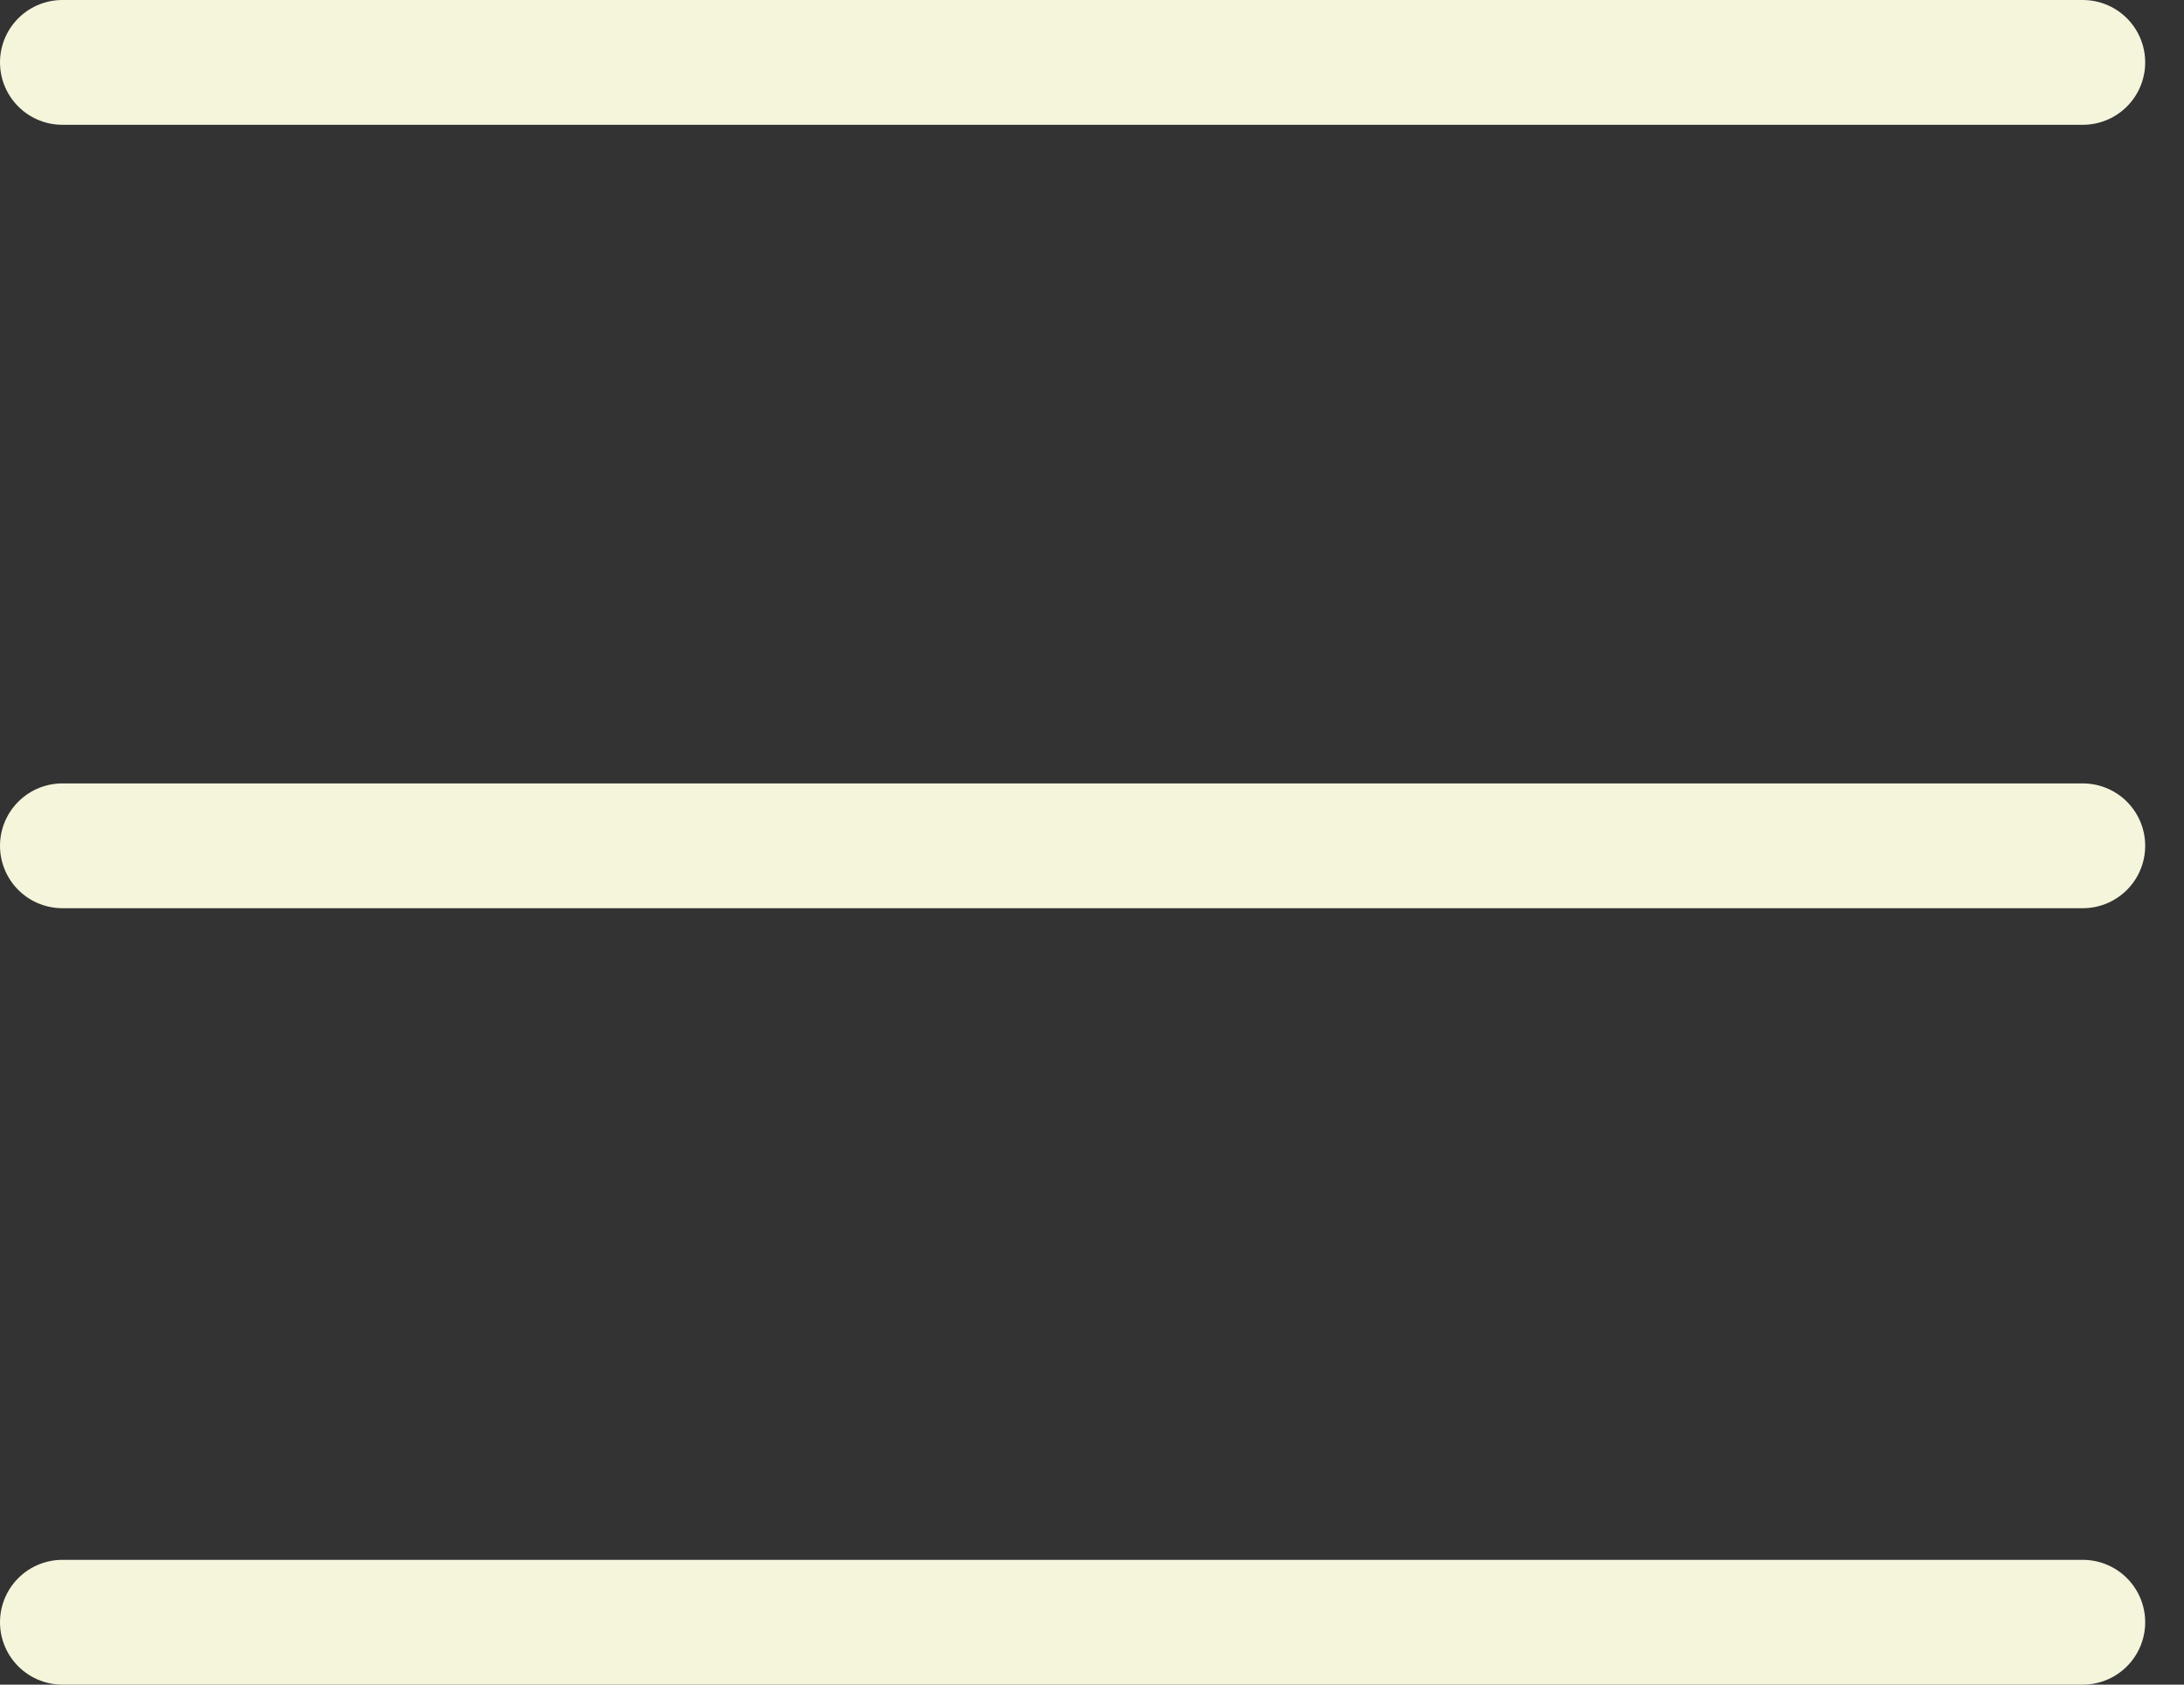
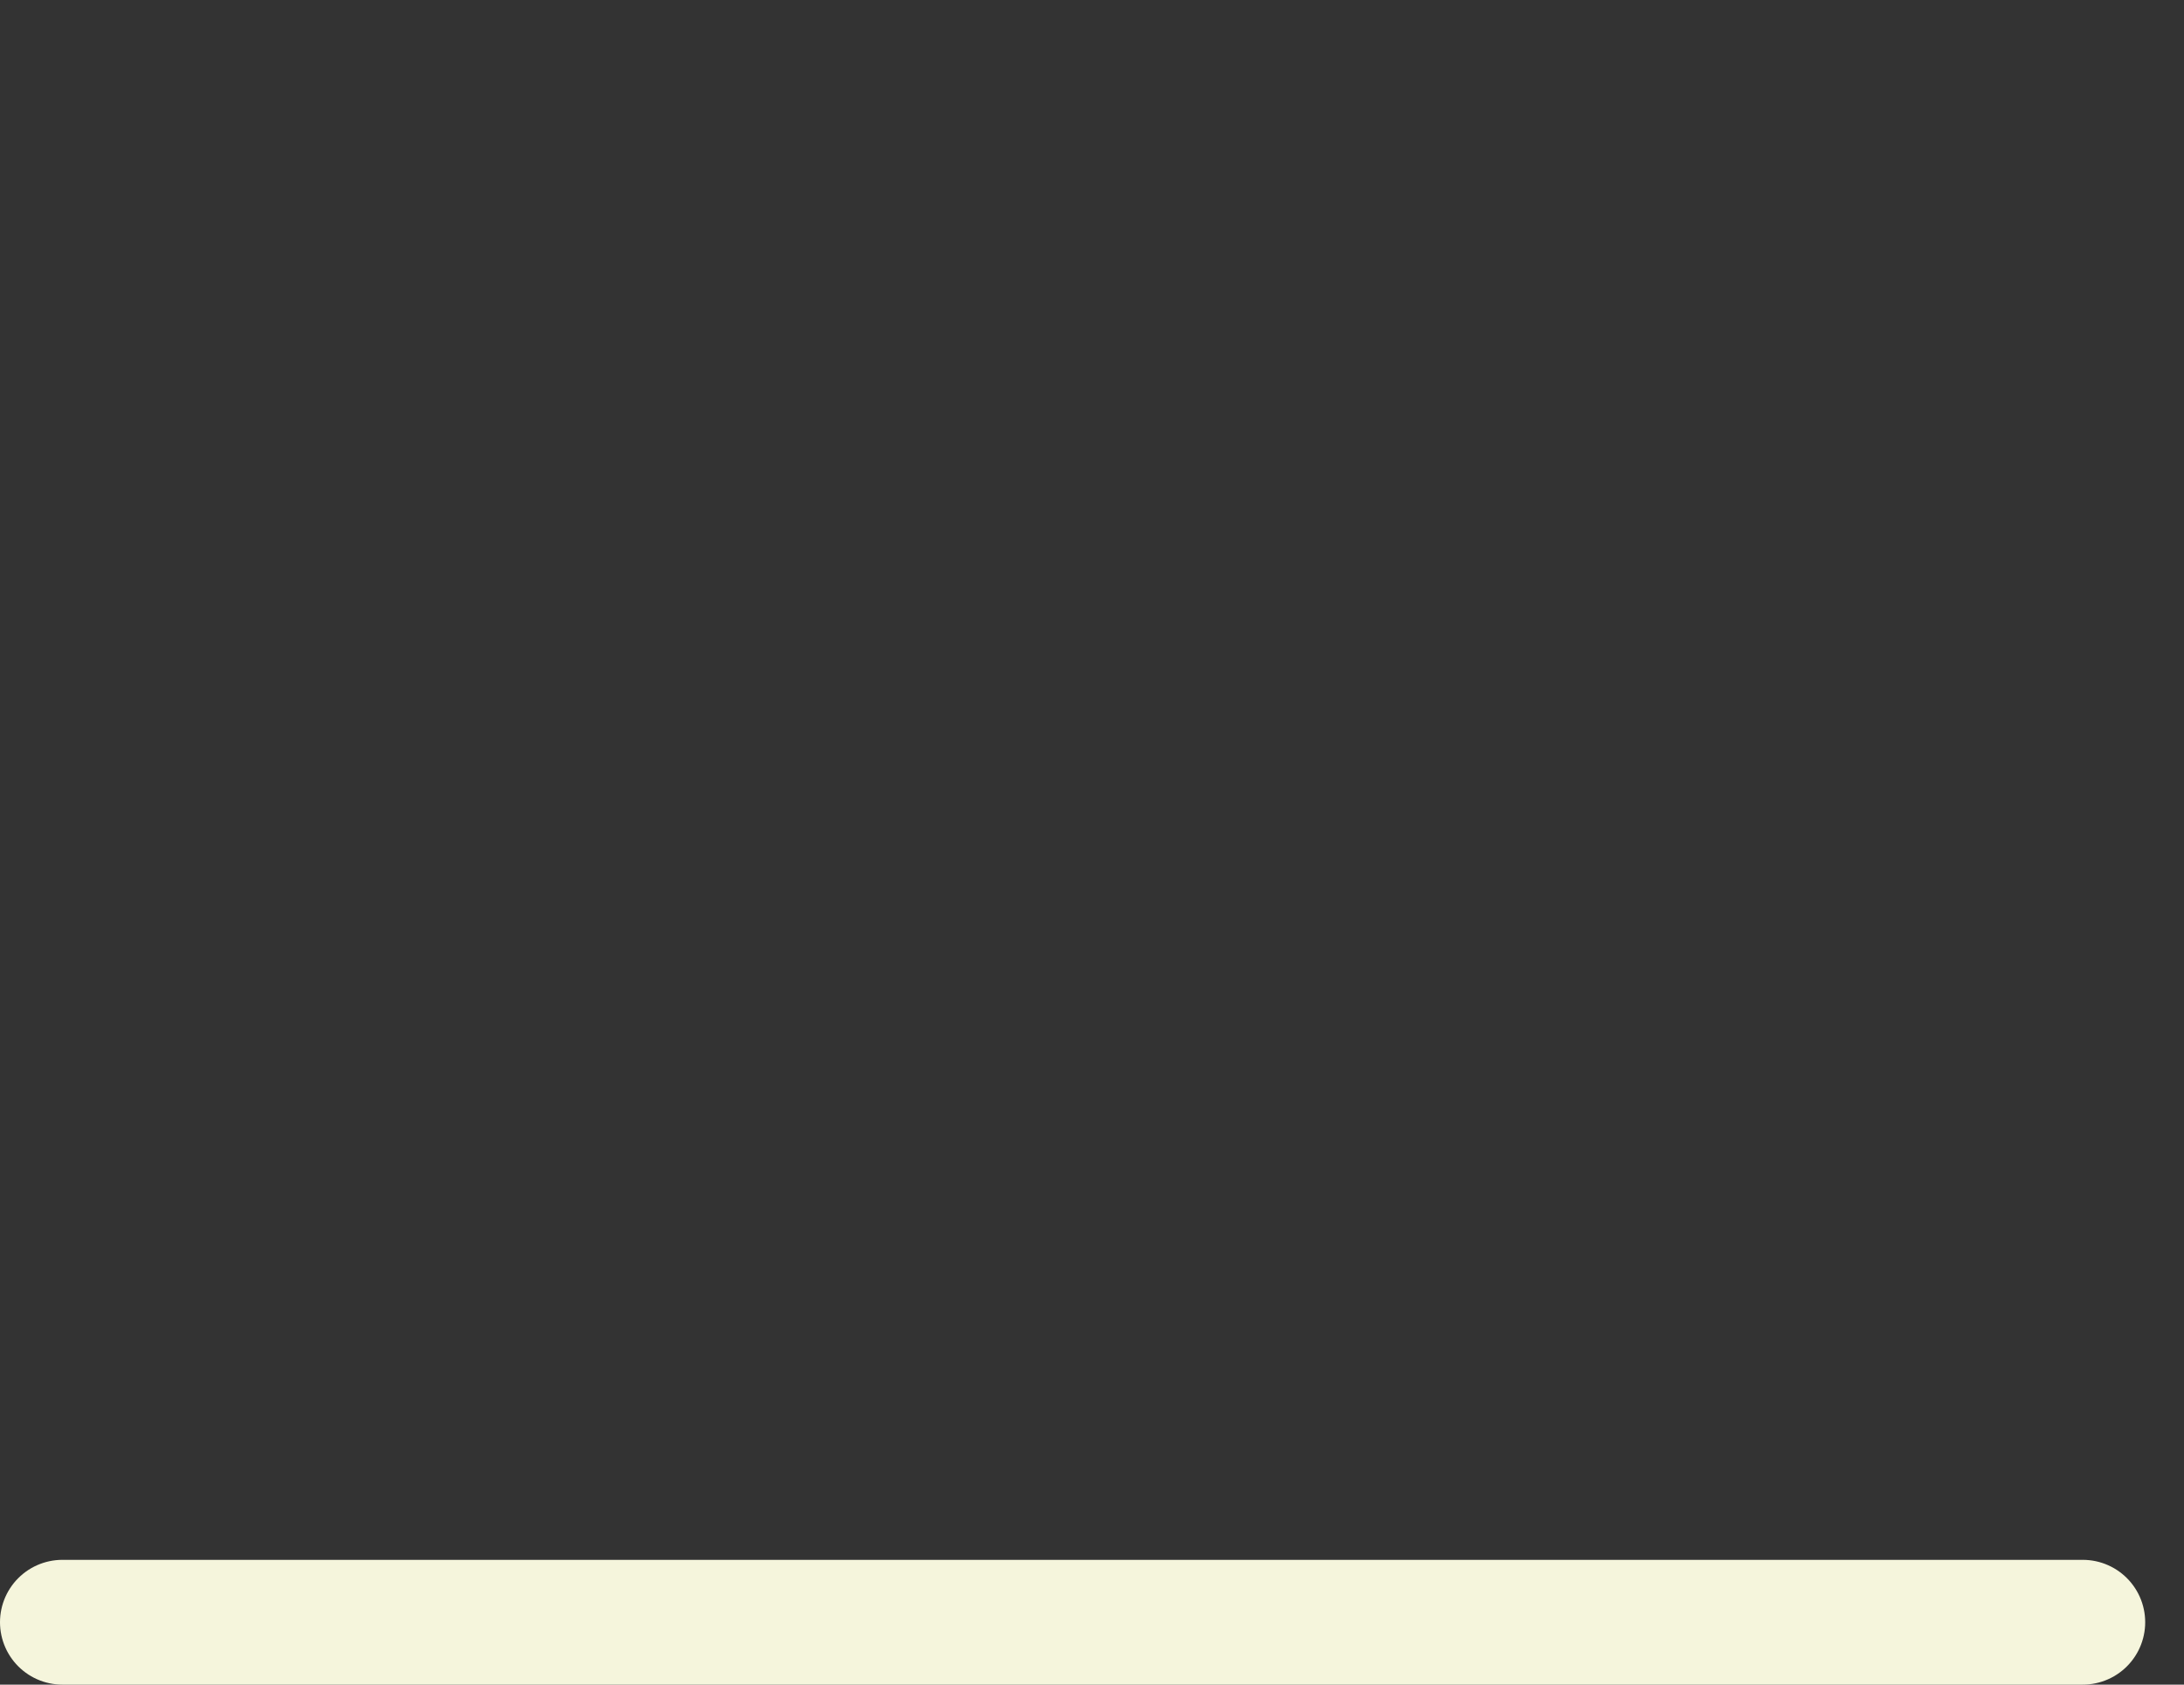
<svg xmlns="http://www.w3.org/2000/svg" width="35" height="27" viewBox="0 0 35 27" fill="none">
  <rect x="0" y="0" width="35" height="27" fill="#333333" stroke="none" />
-   <line x1="33.378" y1="1" x2="1" y2="1" stroke="#F5F5DC" stroke-width="2" stroke-linecap="round" />
-   <line x1="33.378" y1="13.556" x2="1" y2="13.556" stroke="#F5F5DC" stroke-width="2" stroke-linecap="round" />
  <line x1="33.378" y1="26" x2="1" y2="26" stroke="#F5F5DC" stroke-width="2" stroke-linecap="round" />
</svg>